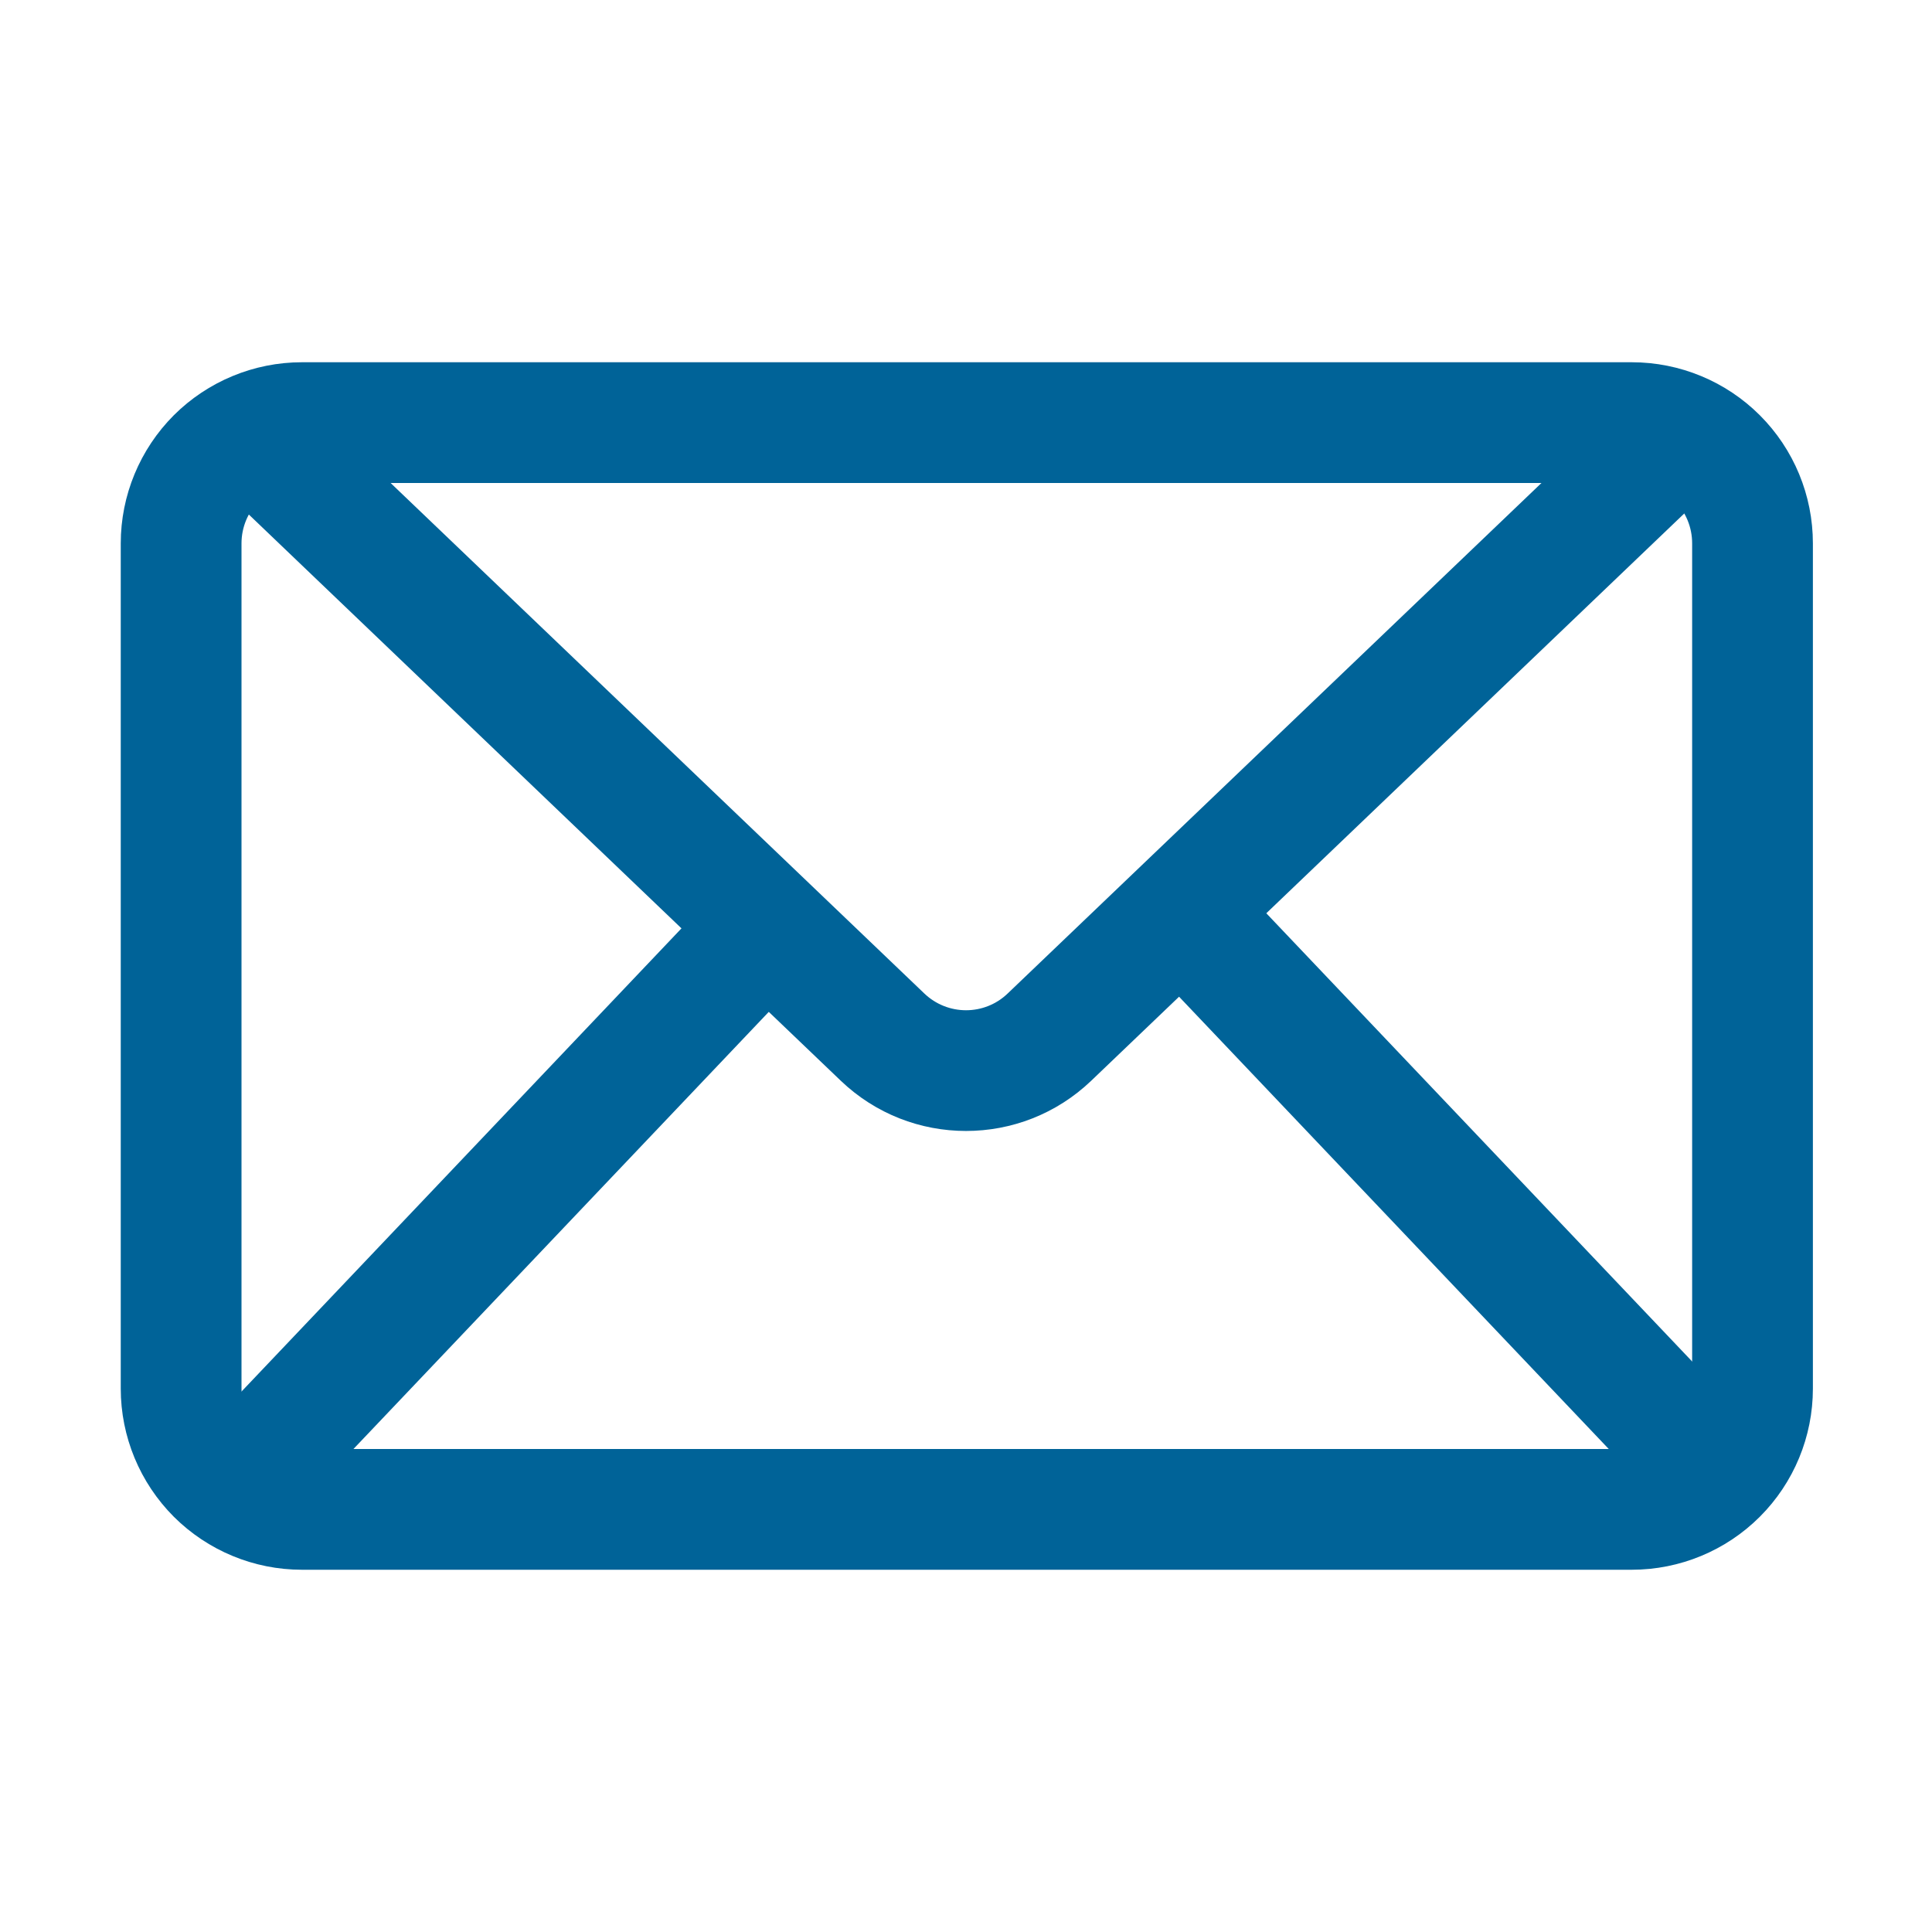
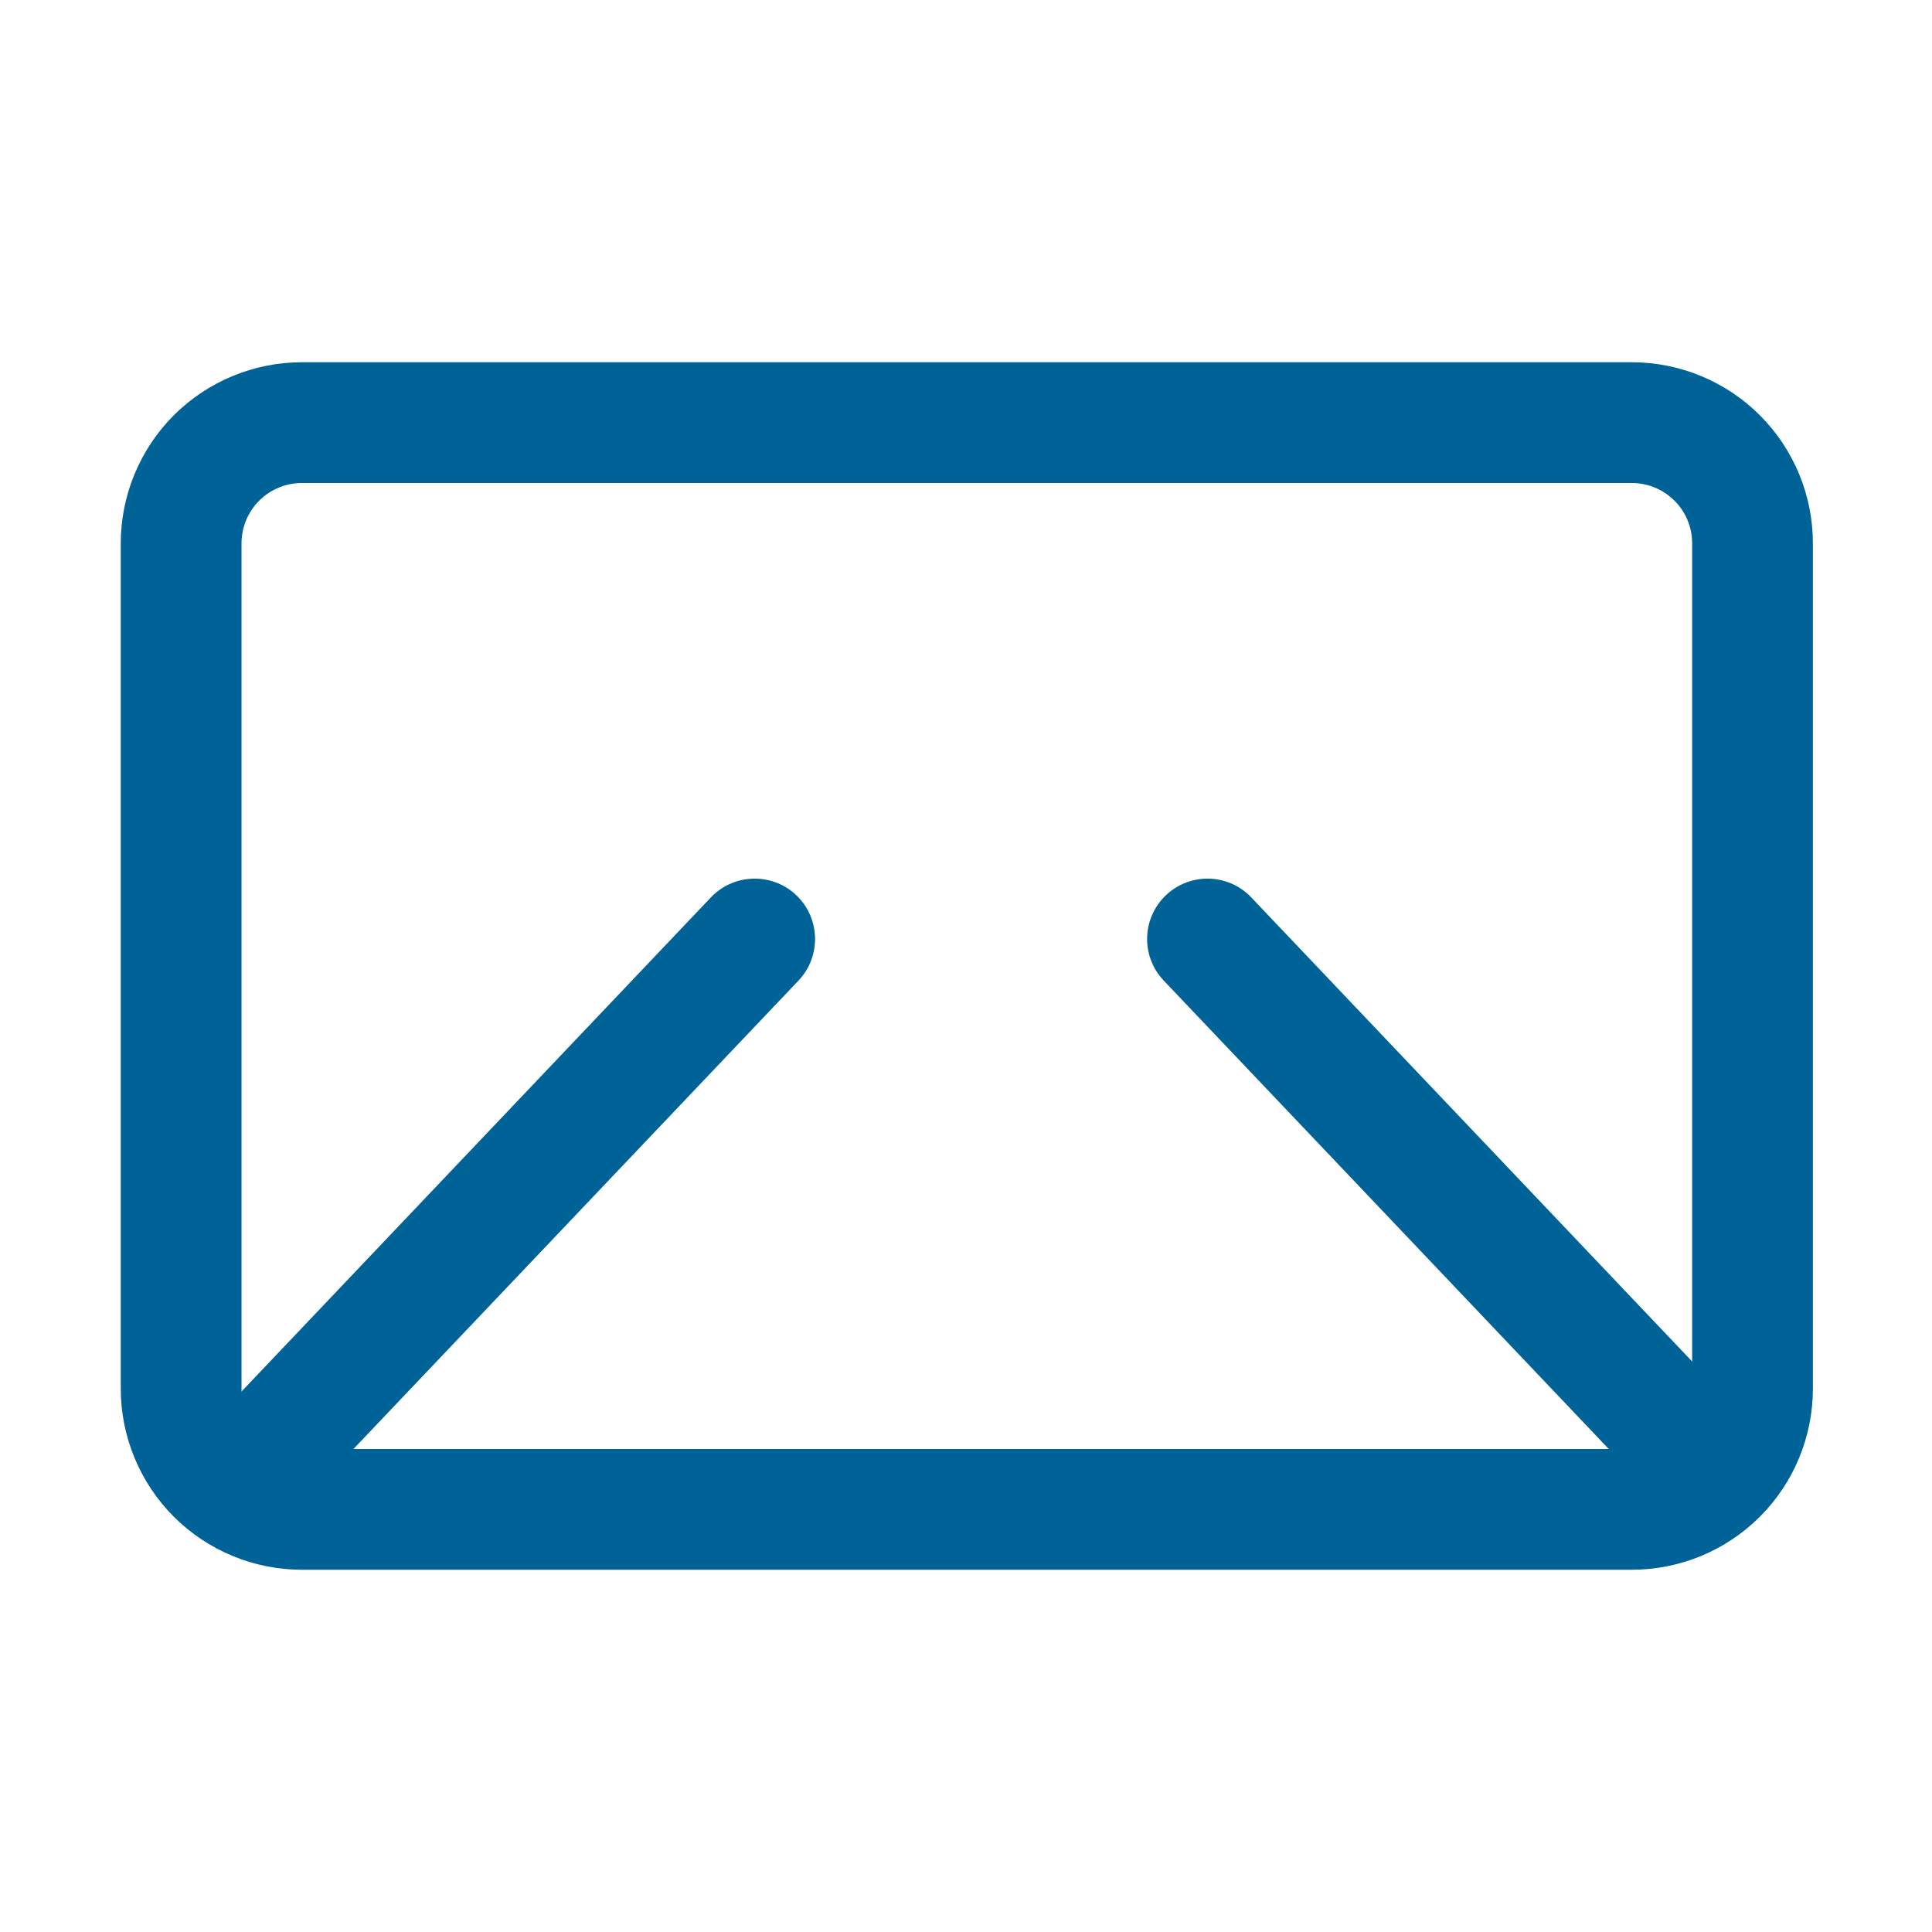
<svg xmlns="http://www.w3.org/2000/svg" width="20" height="20" viewBox="0 0 20 20" fill="none">
  <path fill-rule="evenodd" clip-rule="evenodd" d="M1.25 5.625C1.25 5.128 1.448 4.651 1.799 4.299C2.151 3.948 2.628 3.75 3.125 3.75H16.892C17.39 3.75 17.867 3.948 18.218 4.299C18.57 4.651 18.767 5.128 18.767 5.625V14.375C18.767 14.872 18.57 15.349 18.218 15.701C17.867 16.052 17.39 16.25 16.892 16.25H3.125C2.628 16.25 2.151 16.052 1.799 15.701C1.448 15.349 1.25 14.872 1.25 14.375V5.625ZM2.5 5.625V14.375C2.5 14.541 2.566 14.7 2.683 14.817C2.8 14.934 2.959 15 3.125 15H16.892C17.058 15 17.217 14.934 17.334 14.817C17.452 14.7 17.517 14.541 17.517 14.375V5.625C17.517 5.459 17.452 5.3 17.334 5.183C17.217 5.066 17.058 5 16.892 5H3.125C2.959 5 2.8 5.066 2.683 5.183C2.566 5.3 2.5 5.459 2.5 5.625Z" fill="#006398" />
-   <path fill-rule="evenodd" clip-rule="evenodd" d="M17.62 5.139C17.62 5.139 13.206 9.361 11.296 11.188C10.571 11.881 9.429 11.881 8.704 11.188C6.794 9.361 2.38 5.139 2.38 5.139C2.131 4.901 2.122 4.505 2.361 4.255C2.599 4.006 2.995 3.997 3.245 4.236C3.245 4.236 7.658 8.457 9.568 10.284C9.81 10.516 10.191 10.516 10.432 10.284L16.756 4.236C17.005 3.997 17.401 4.006 17.639 4.255C17.878 4.505 17.869 4.901 17.62 5.139Z" fill="#006398" />
  <path fill-rule="evenodd" clip-rule="evenodd" d="M12.953 9.29L18.069 14.675C18.306 14.925 18.296 15.321 18.046 15.558C17.796 15.796 17.4 15.786 17.163 15.536L12.047 10.151C11.809 9.901 11.819 9.505 12.07 9.267C12.32 9.03 12.716 9.04 12.953 9.29Z" fill="#006398" />
  <path fill-rule="evenodd" clip-rule="evenodd" d="M8.266 10.151L2.953 15.743C2.716 15.993 2.32 16.003 2.07 15.766C1.819 15.528 1.809 15.132 2.047 14.882L7.359 9.29C7.597 9.04 7.993 9.03 8.243 9.267C8.493 9.505 8.503 9.901 8.266 10.151Z" fill="#006398" />
</svg>